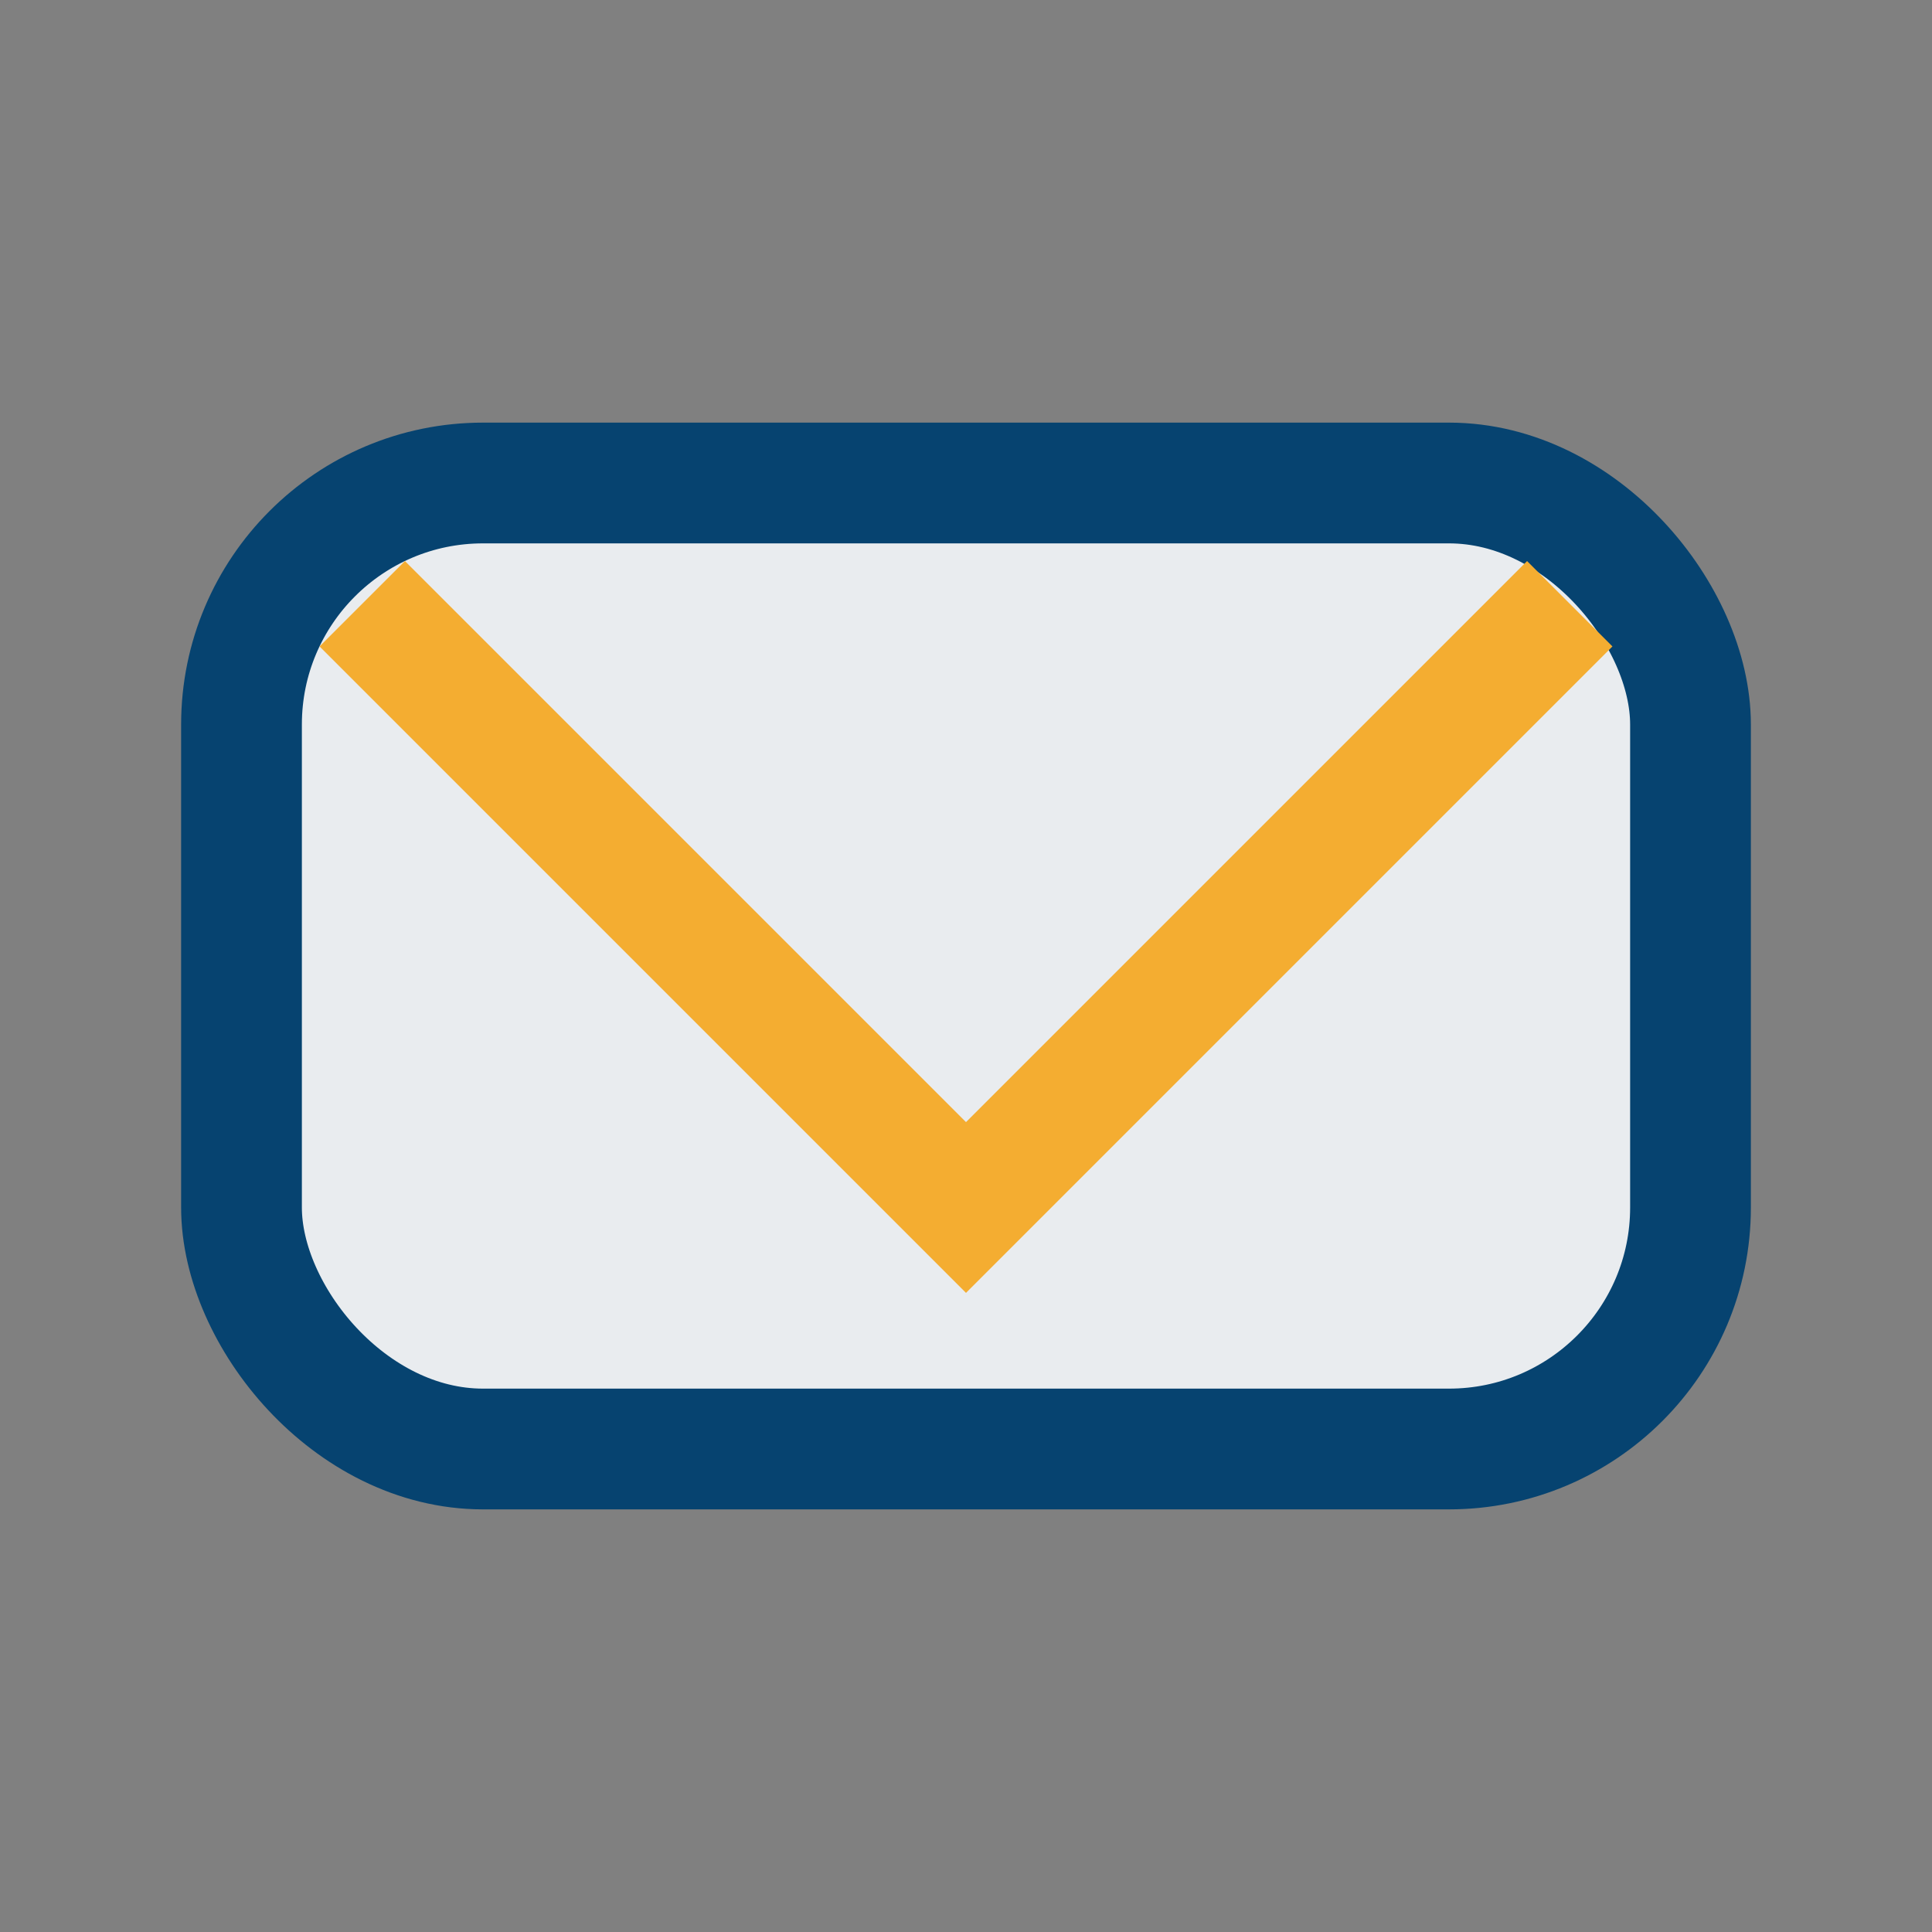
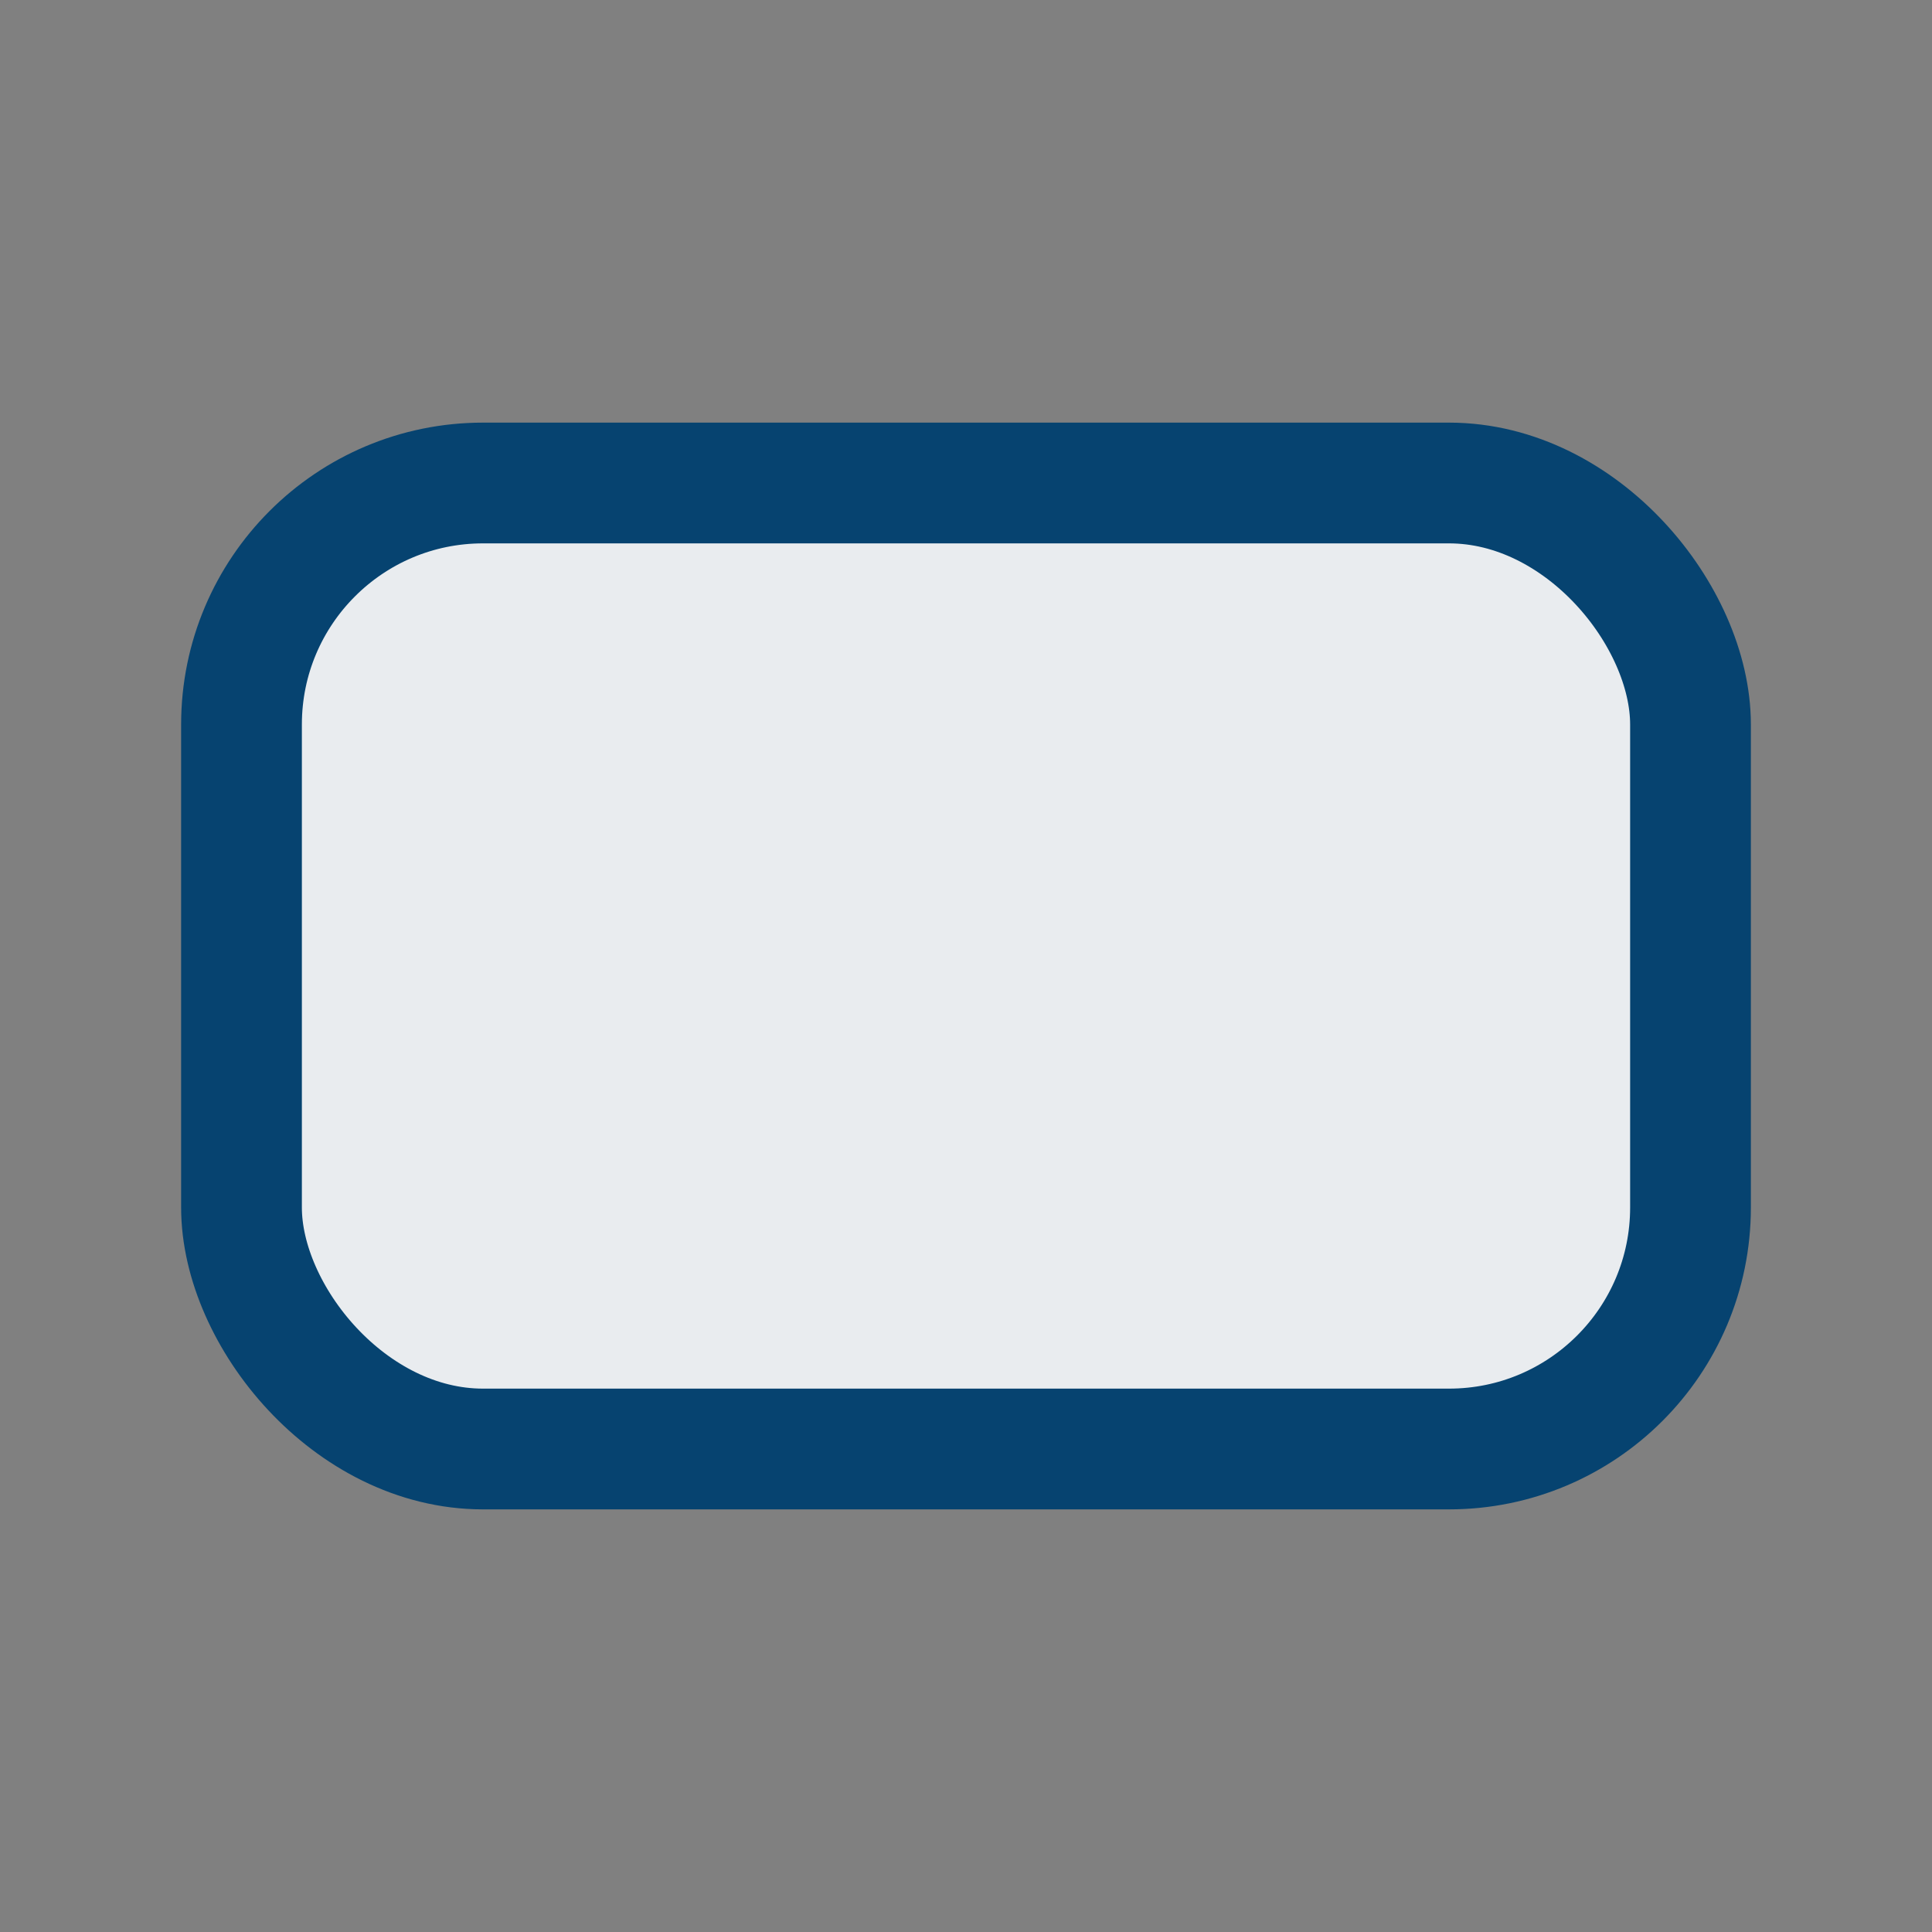
<svg xmlns="http://www.w3.org/2000/svg" viewBox="0 0 32 32" width="32" height="32">
  <rect x="0" y="0" width="32" height="32" fill="#808080" stroke="none" />
  <rect x="4" y="8" width="24" height="16" rx="4" fill="#E9ECEF" stroke="#064370" stroke-width="2" />
-   <polyline points="6,10 16,20 26,10" fill="none" stroke="#F4AD31" stroke-width="2" />
</svg>